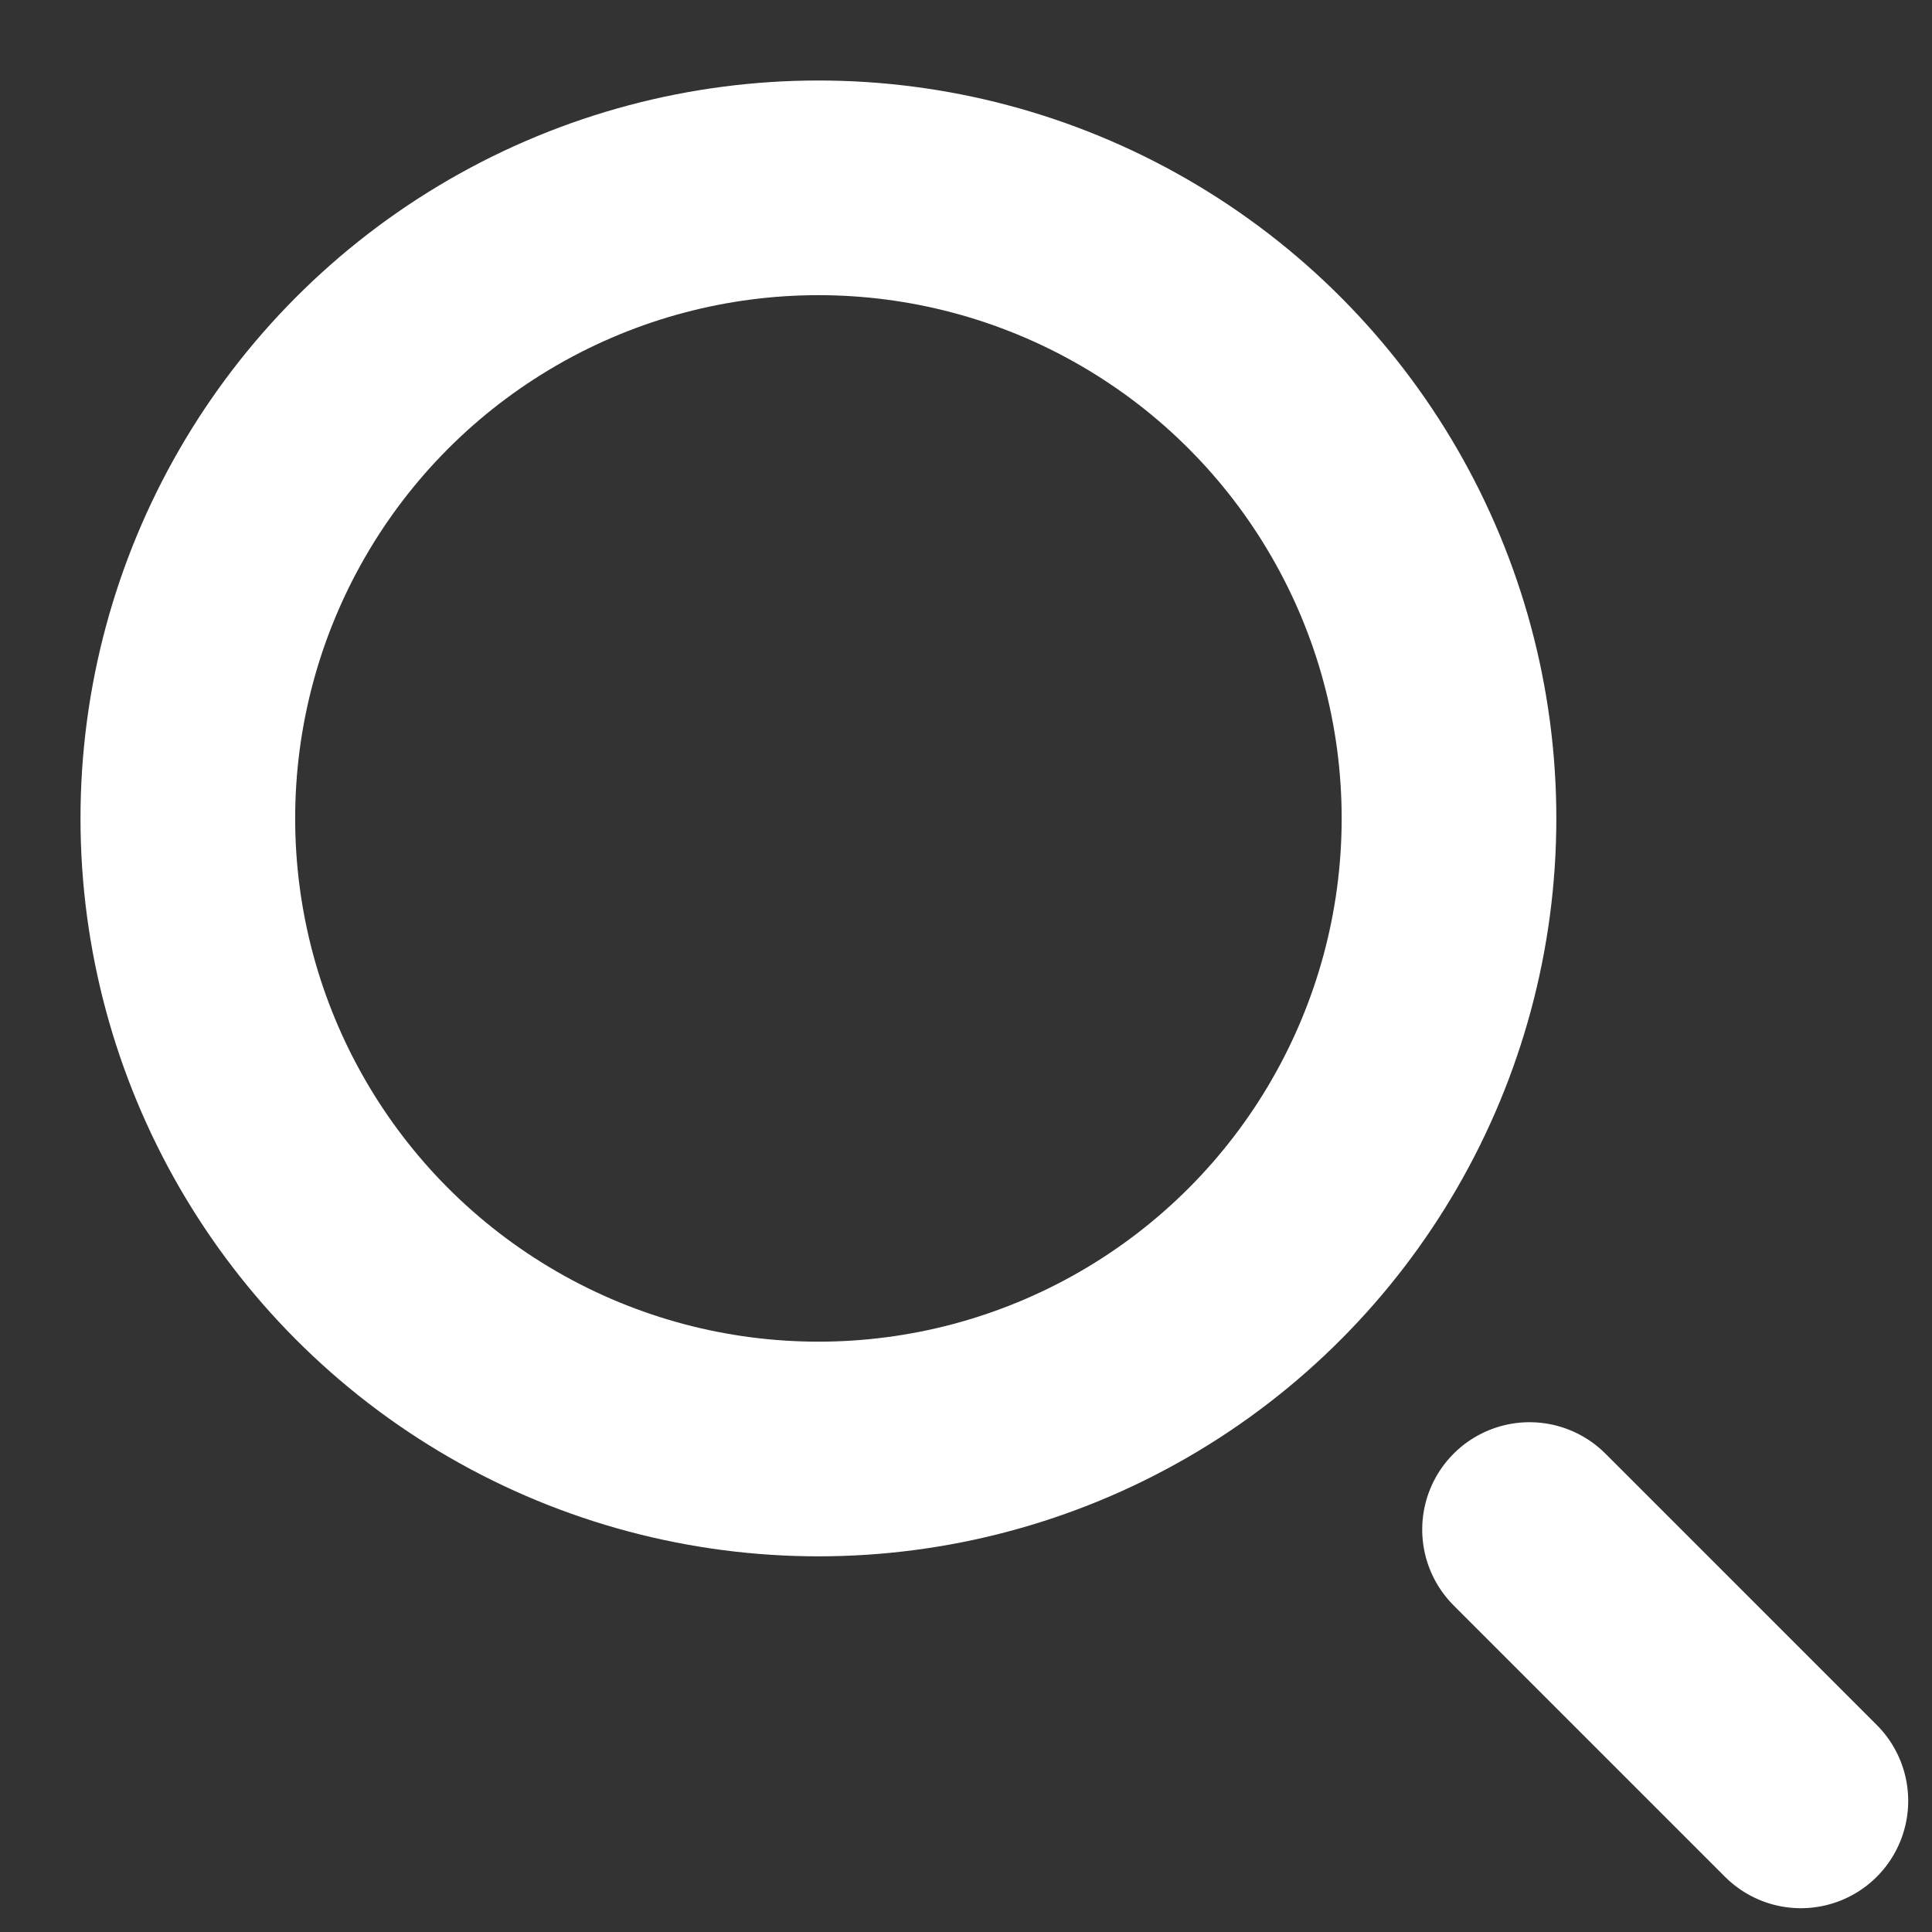
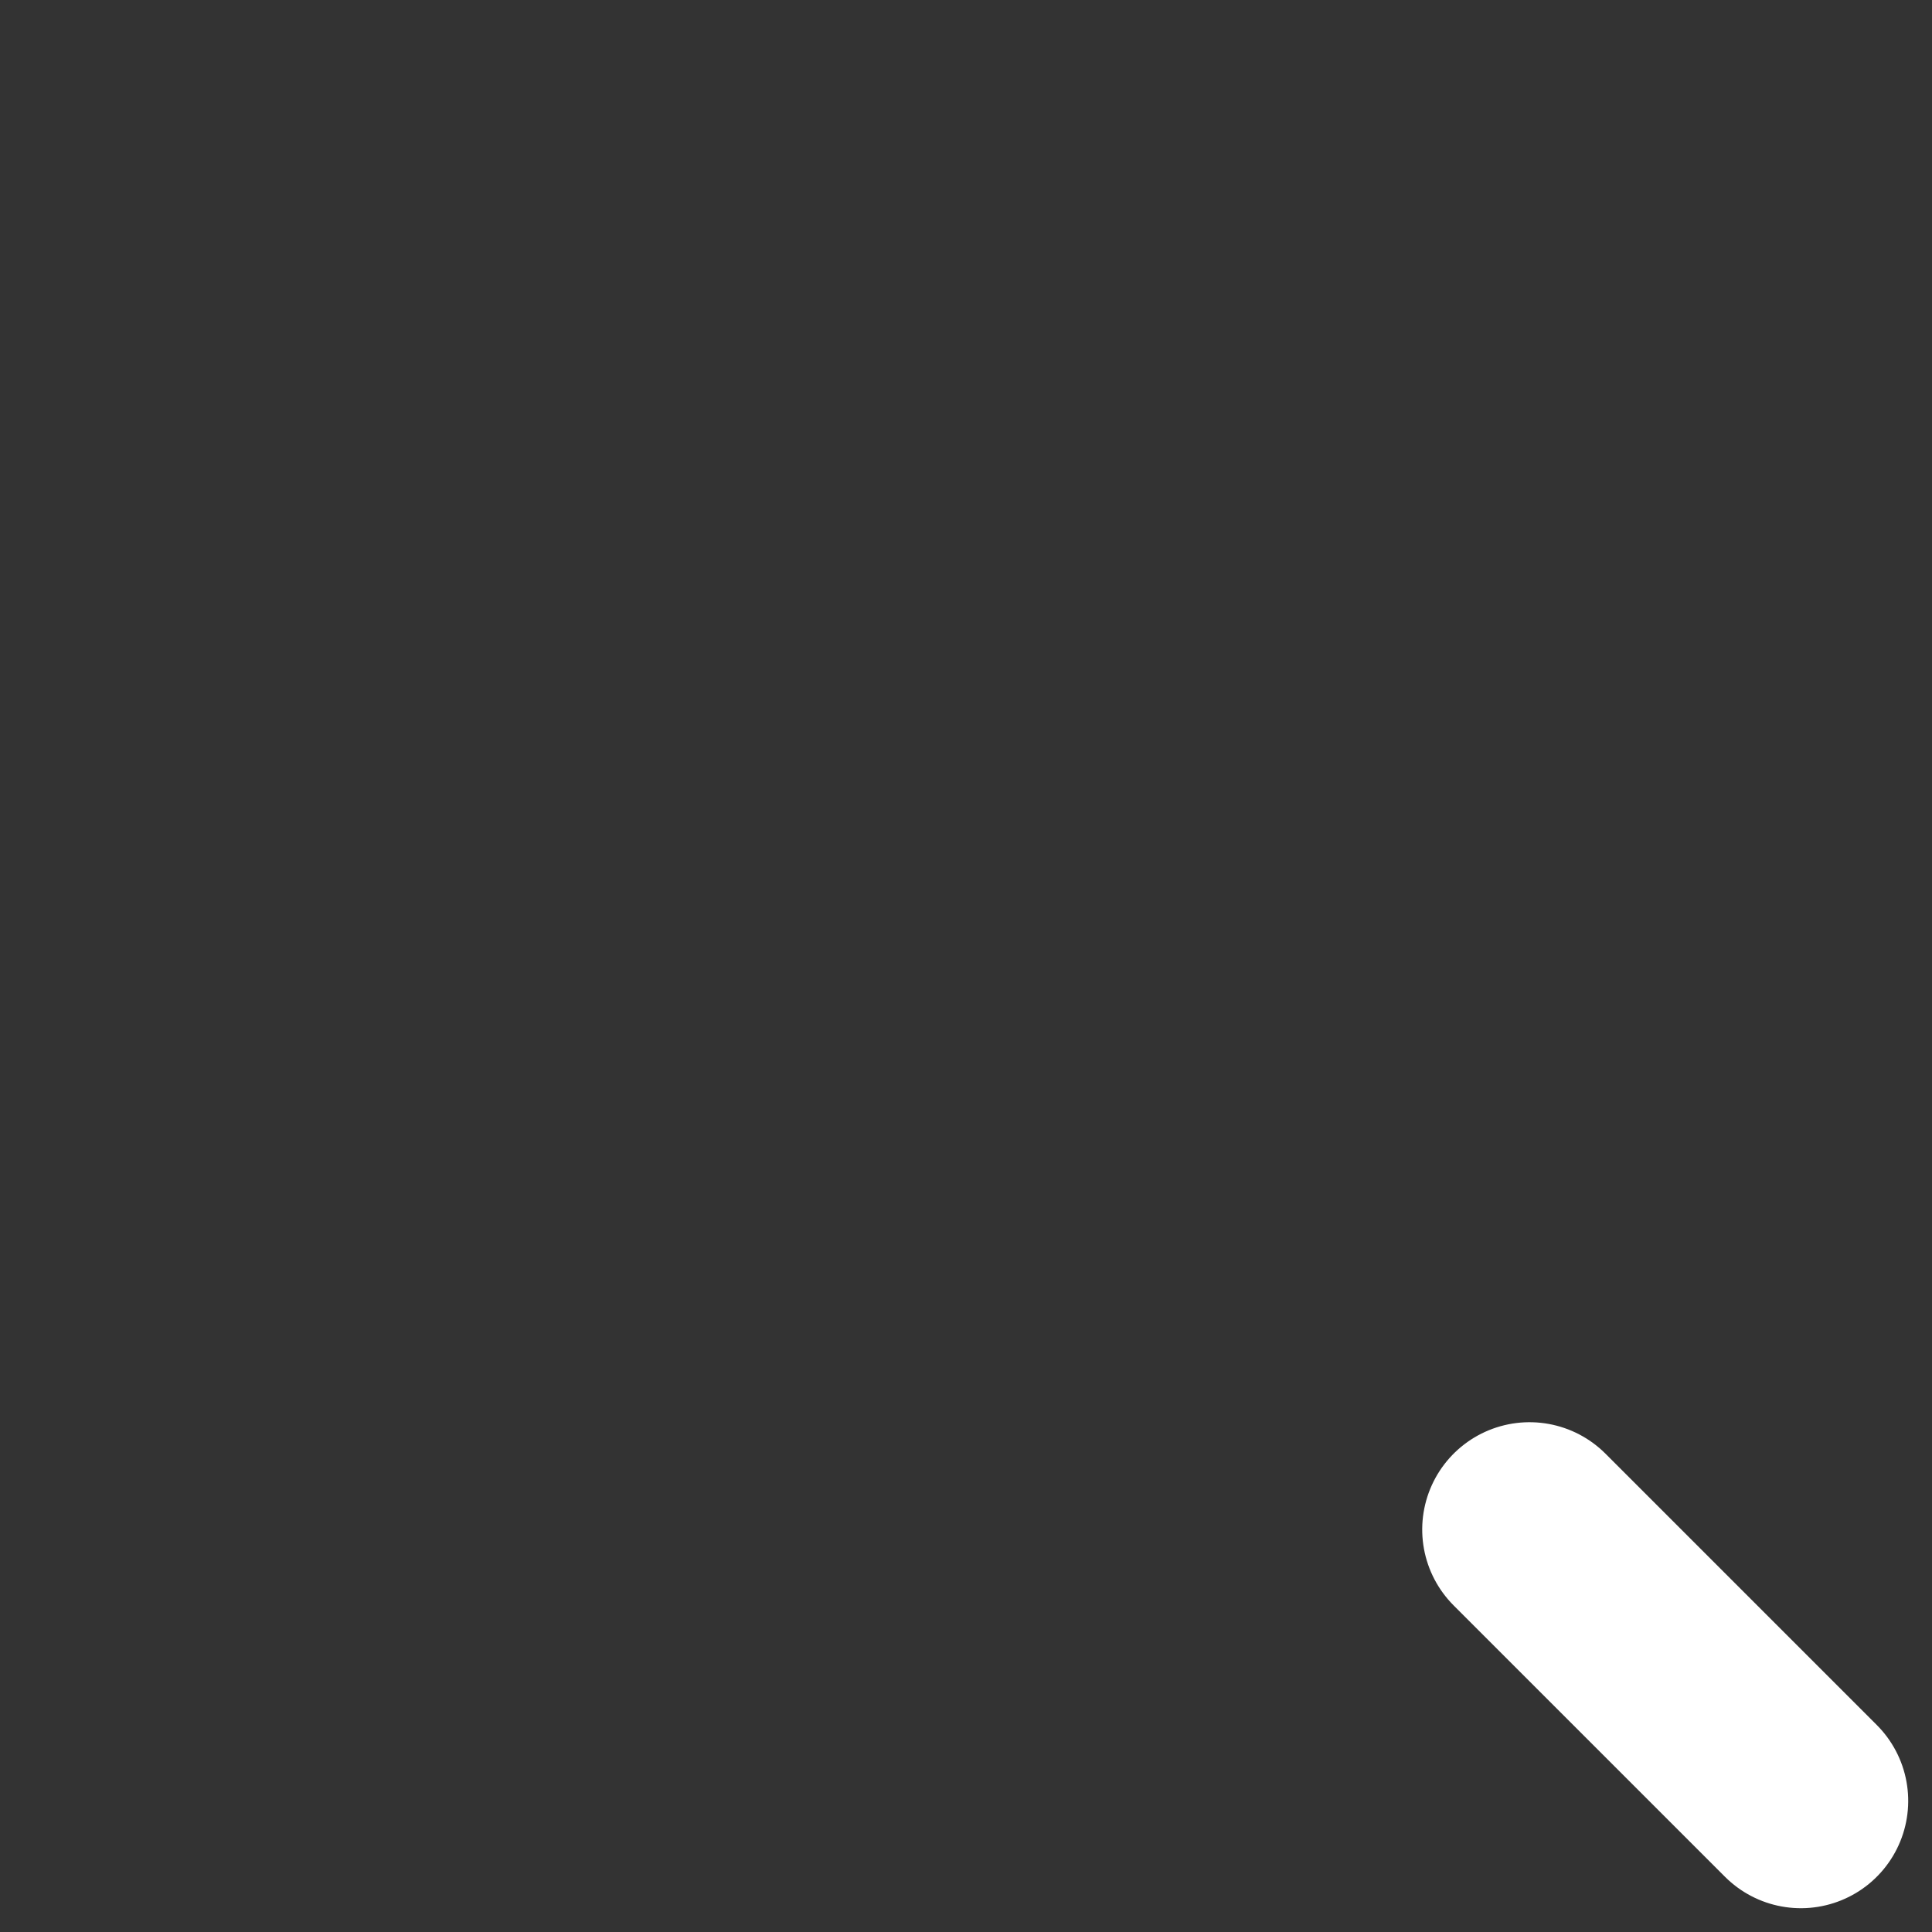
<svg xmlns="http://www.w3.org/2000/svg" width="18" height="18">
  <rect width="100%" height="100%" fill="#333333" stroke="none" />
  <g transform="translate(-2 -2)" stroke="#FFF" stroke-width="2" fill="none" fill-rule="evenodd">
-     <circle cx="9.625" cy="9.625" r="5.875" />
    <path d="M17.514,15.727 L17.514,19.302" stroke-linecap="round" transform="rotate(-45 17.514 17.514)" />
  </g>
</svg>